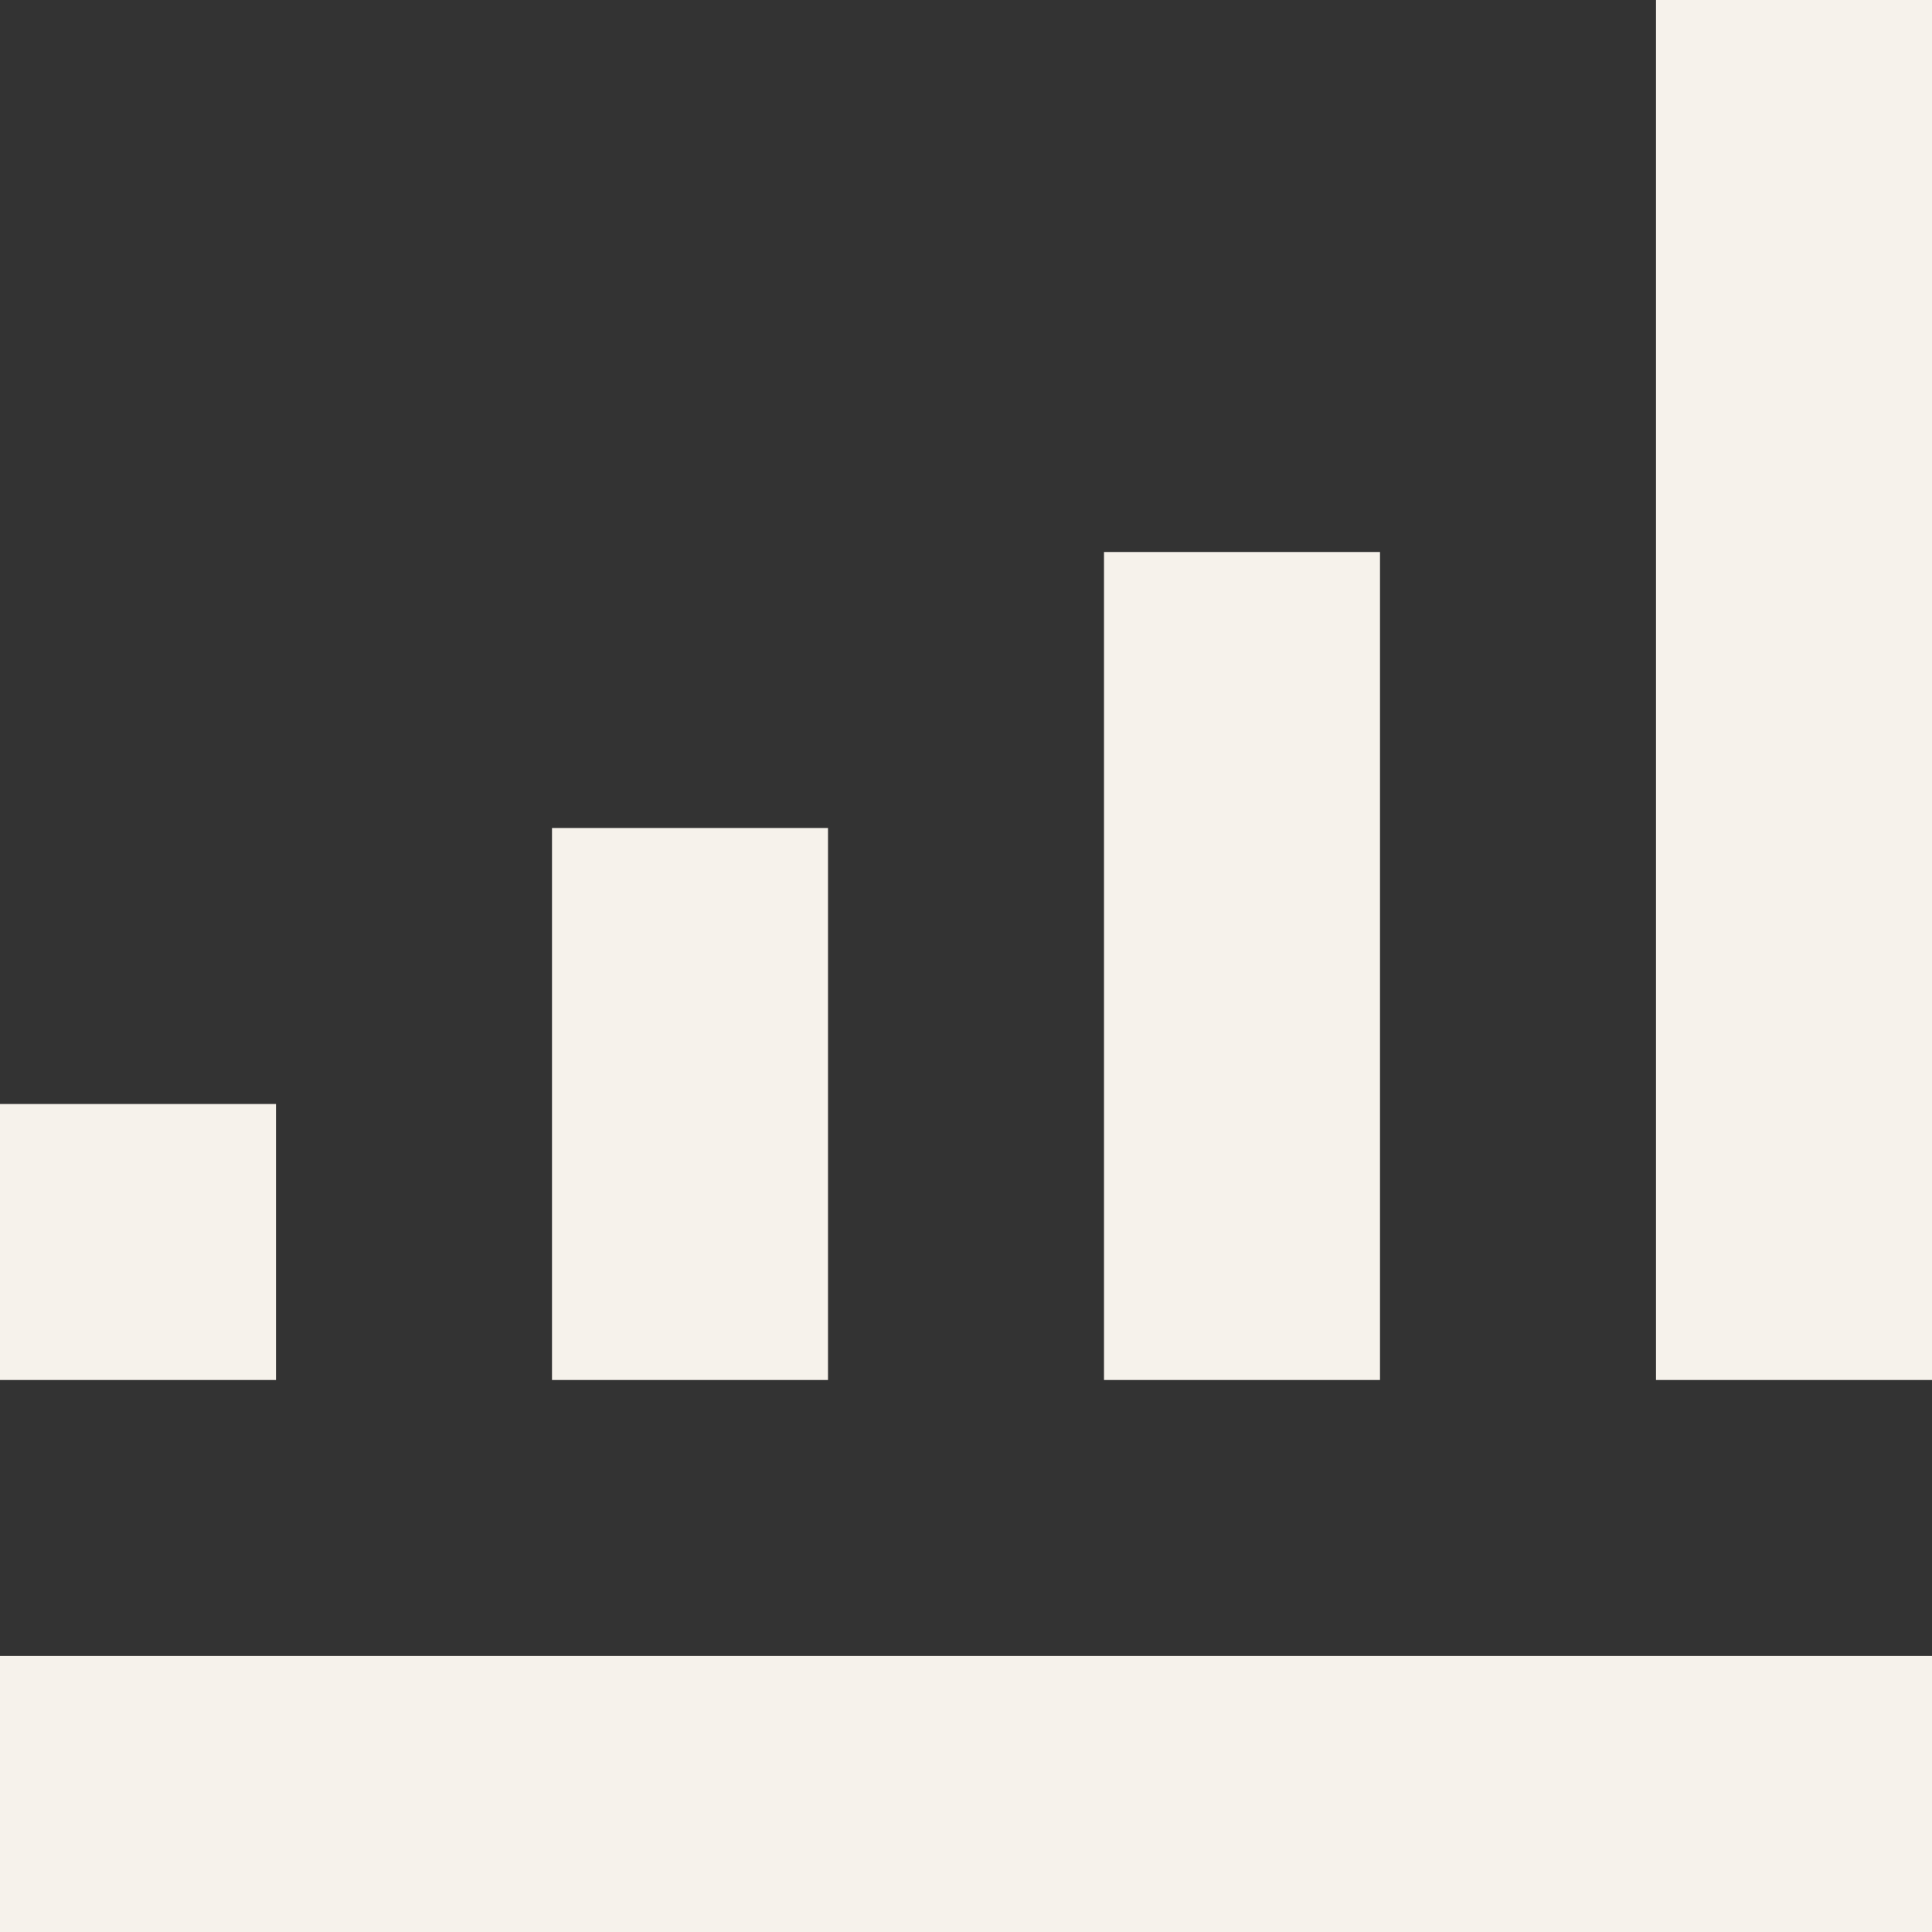
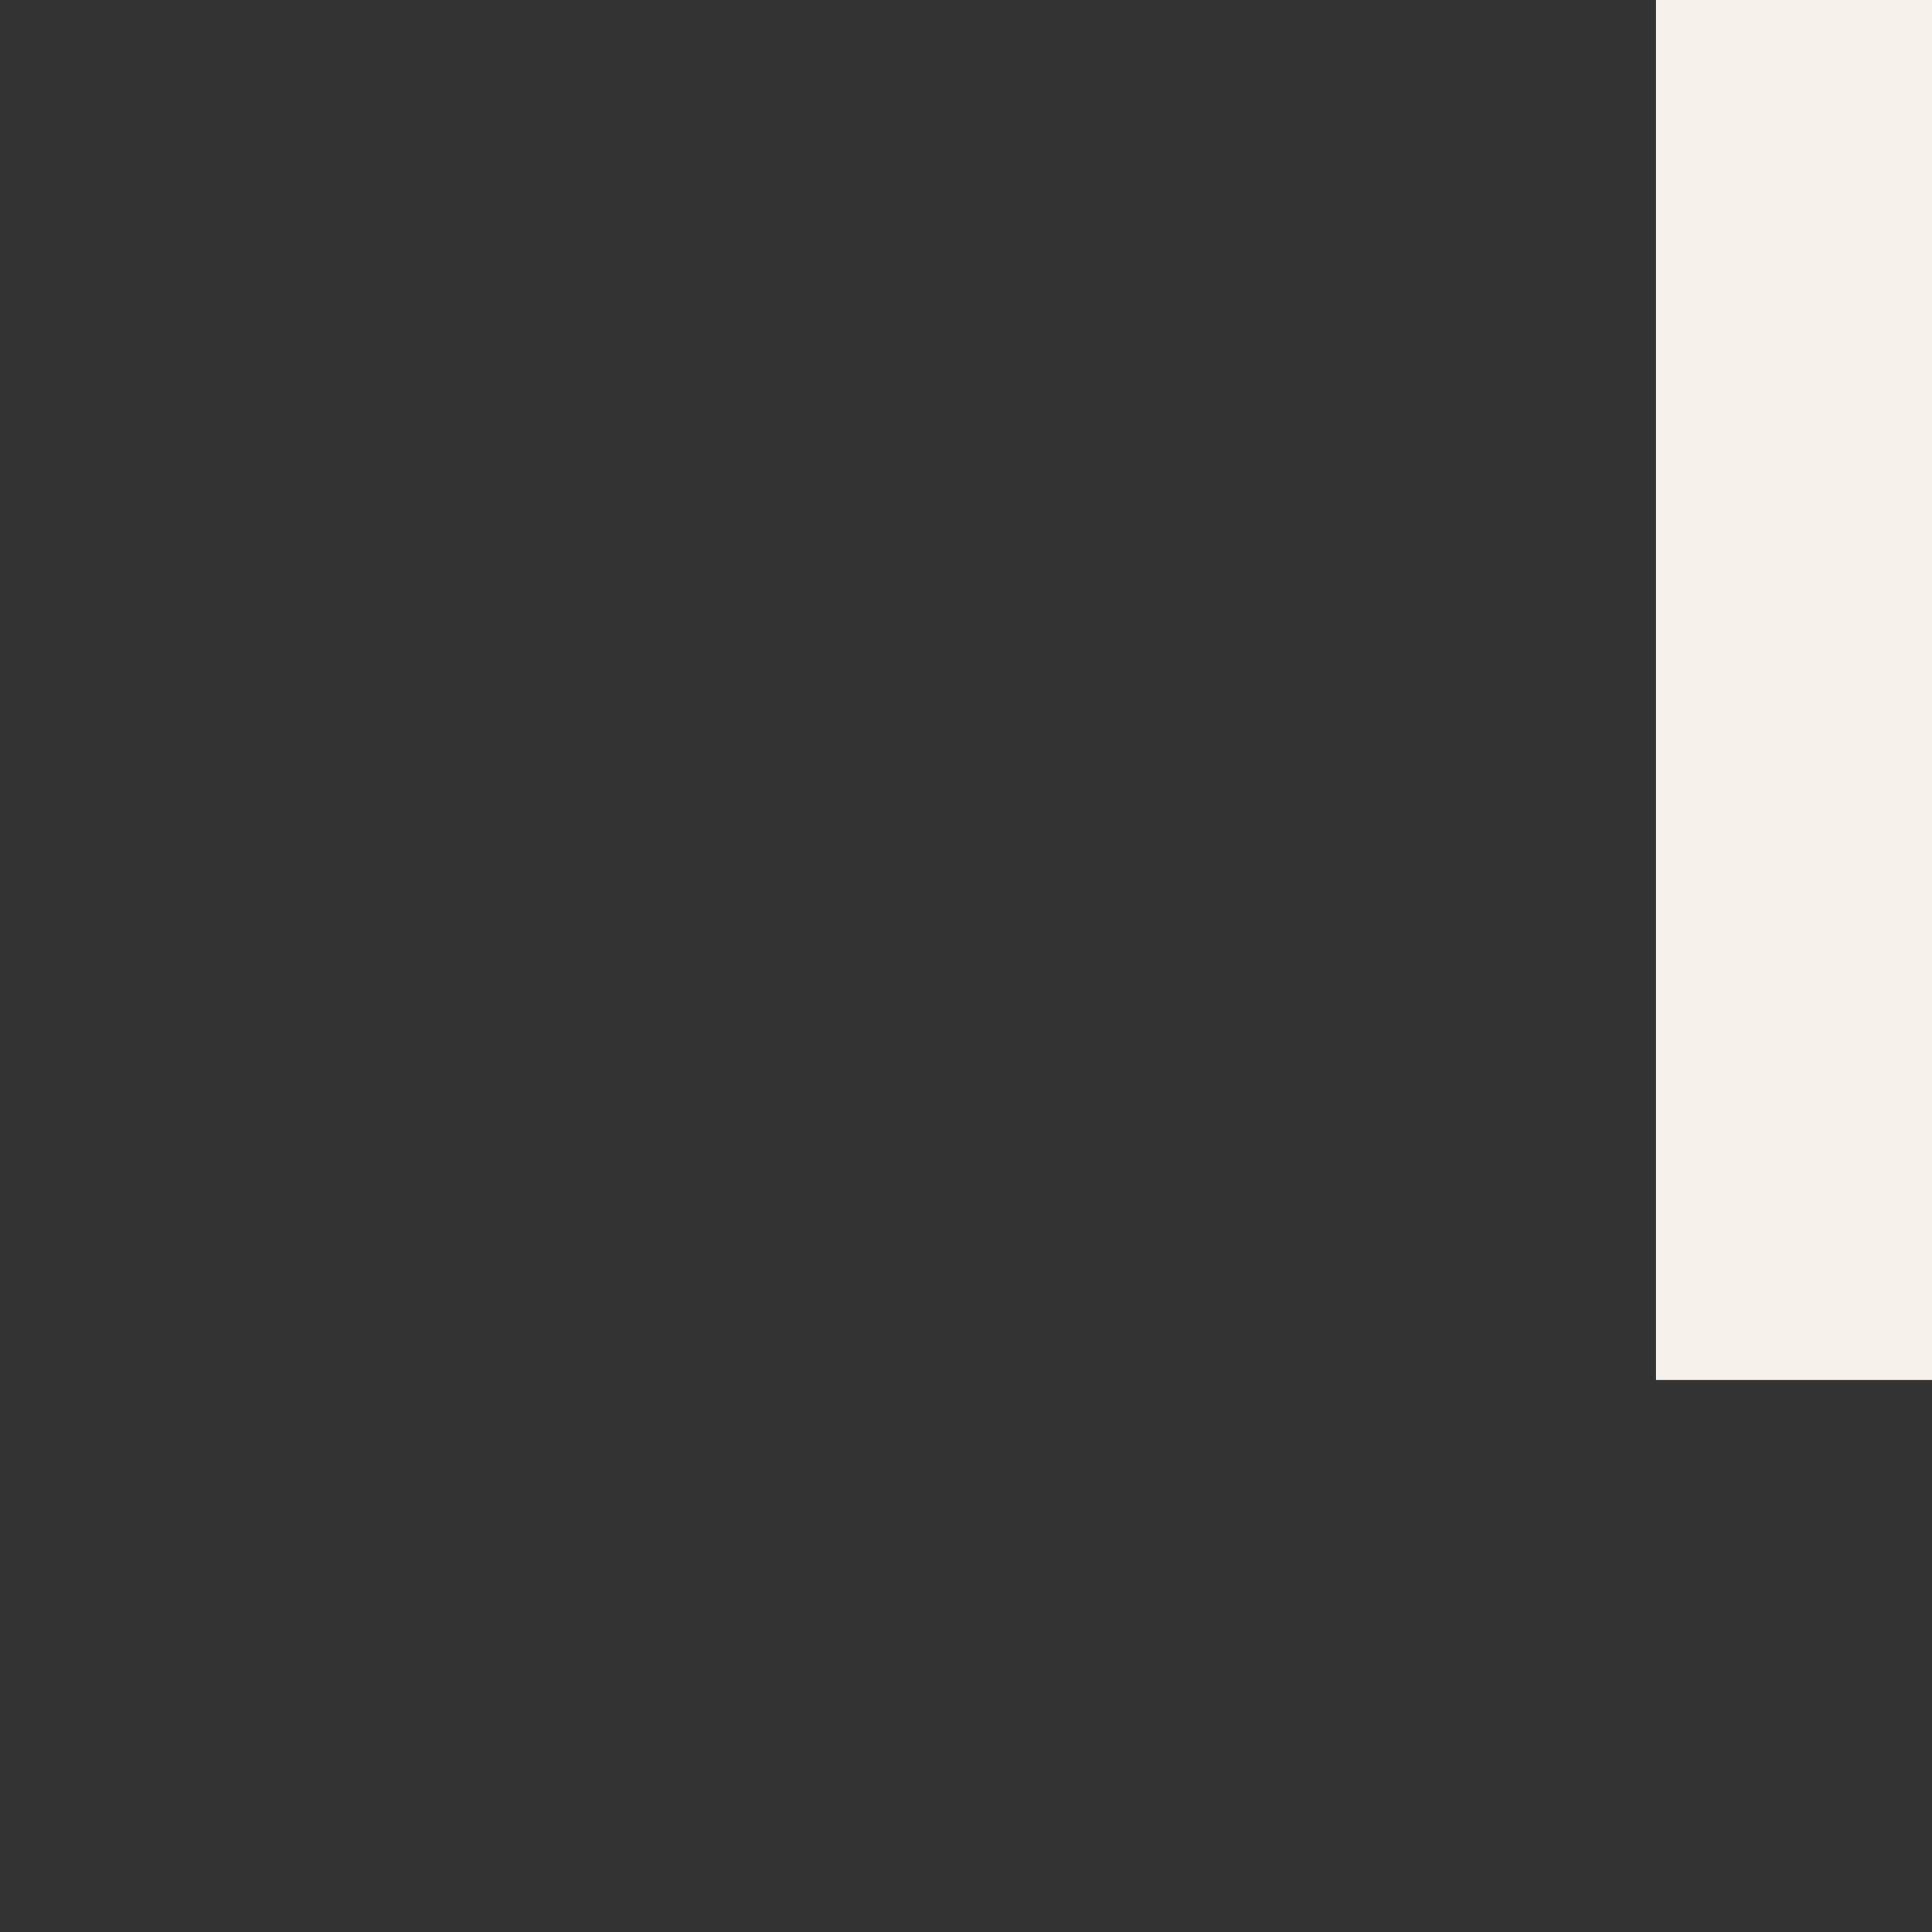
<svg xmlns="http://www.w3.org/2000/svg" width="168" height="168" viewBox="0 0 168 168" fill="none">
  <rect x="0" y="0" width="168" height="168" fill="#333333" stroke="none" />
  <g clip-path="url(#clip0_101_737)">
-     <rect y="96" width="24" height="24" fill="#F6F2EB" />
-     <rect x="48" y="72" width="24" height="48" fill="#F6F2EB" />
-     <rect x="168" y="144" width="24" height="168" transform="rotate(90 168 144)" fill="#F6F2EB" />
-     <rect x="96" y="48" width="24" height="72" fill="#F6F2EB" />
    <rect x="144" width="24" height="120" fill="#F6F2EB" />
  </g>
  <defs>
    <clipPath id="clip0_101_737">
      <rect width="168" height="168" fill="white" />
    </clipPath>
  </defs>
</svg>